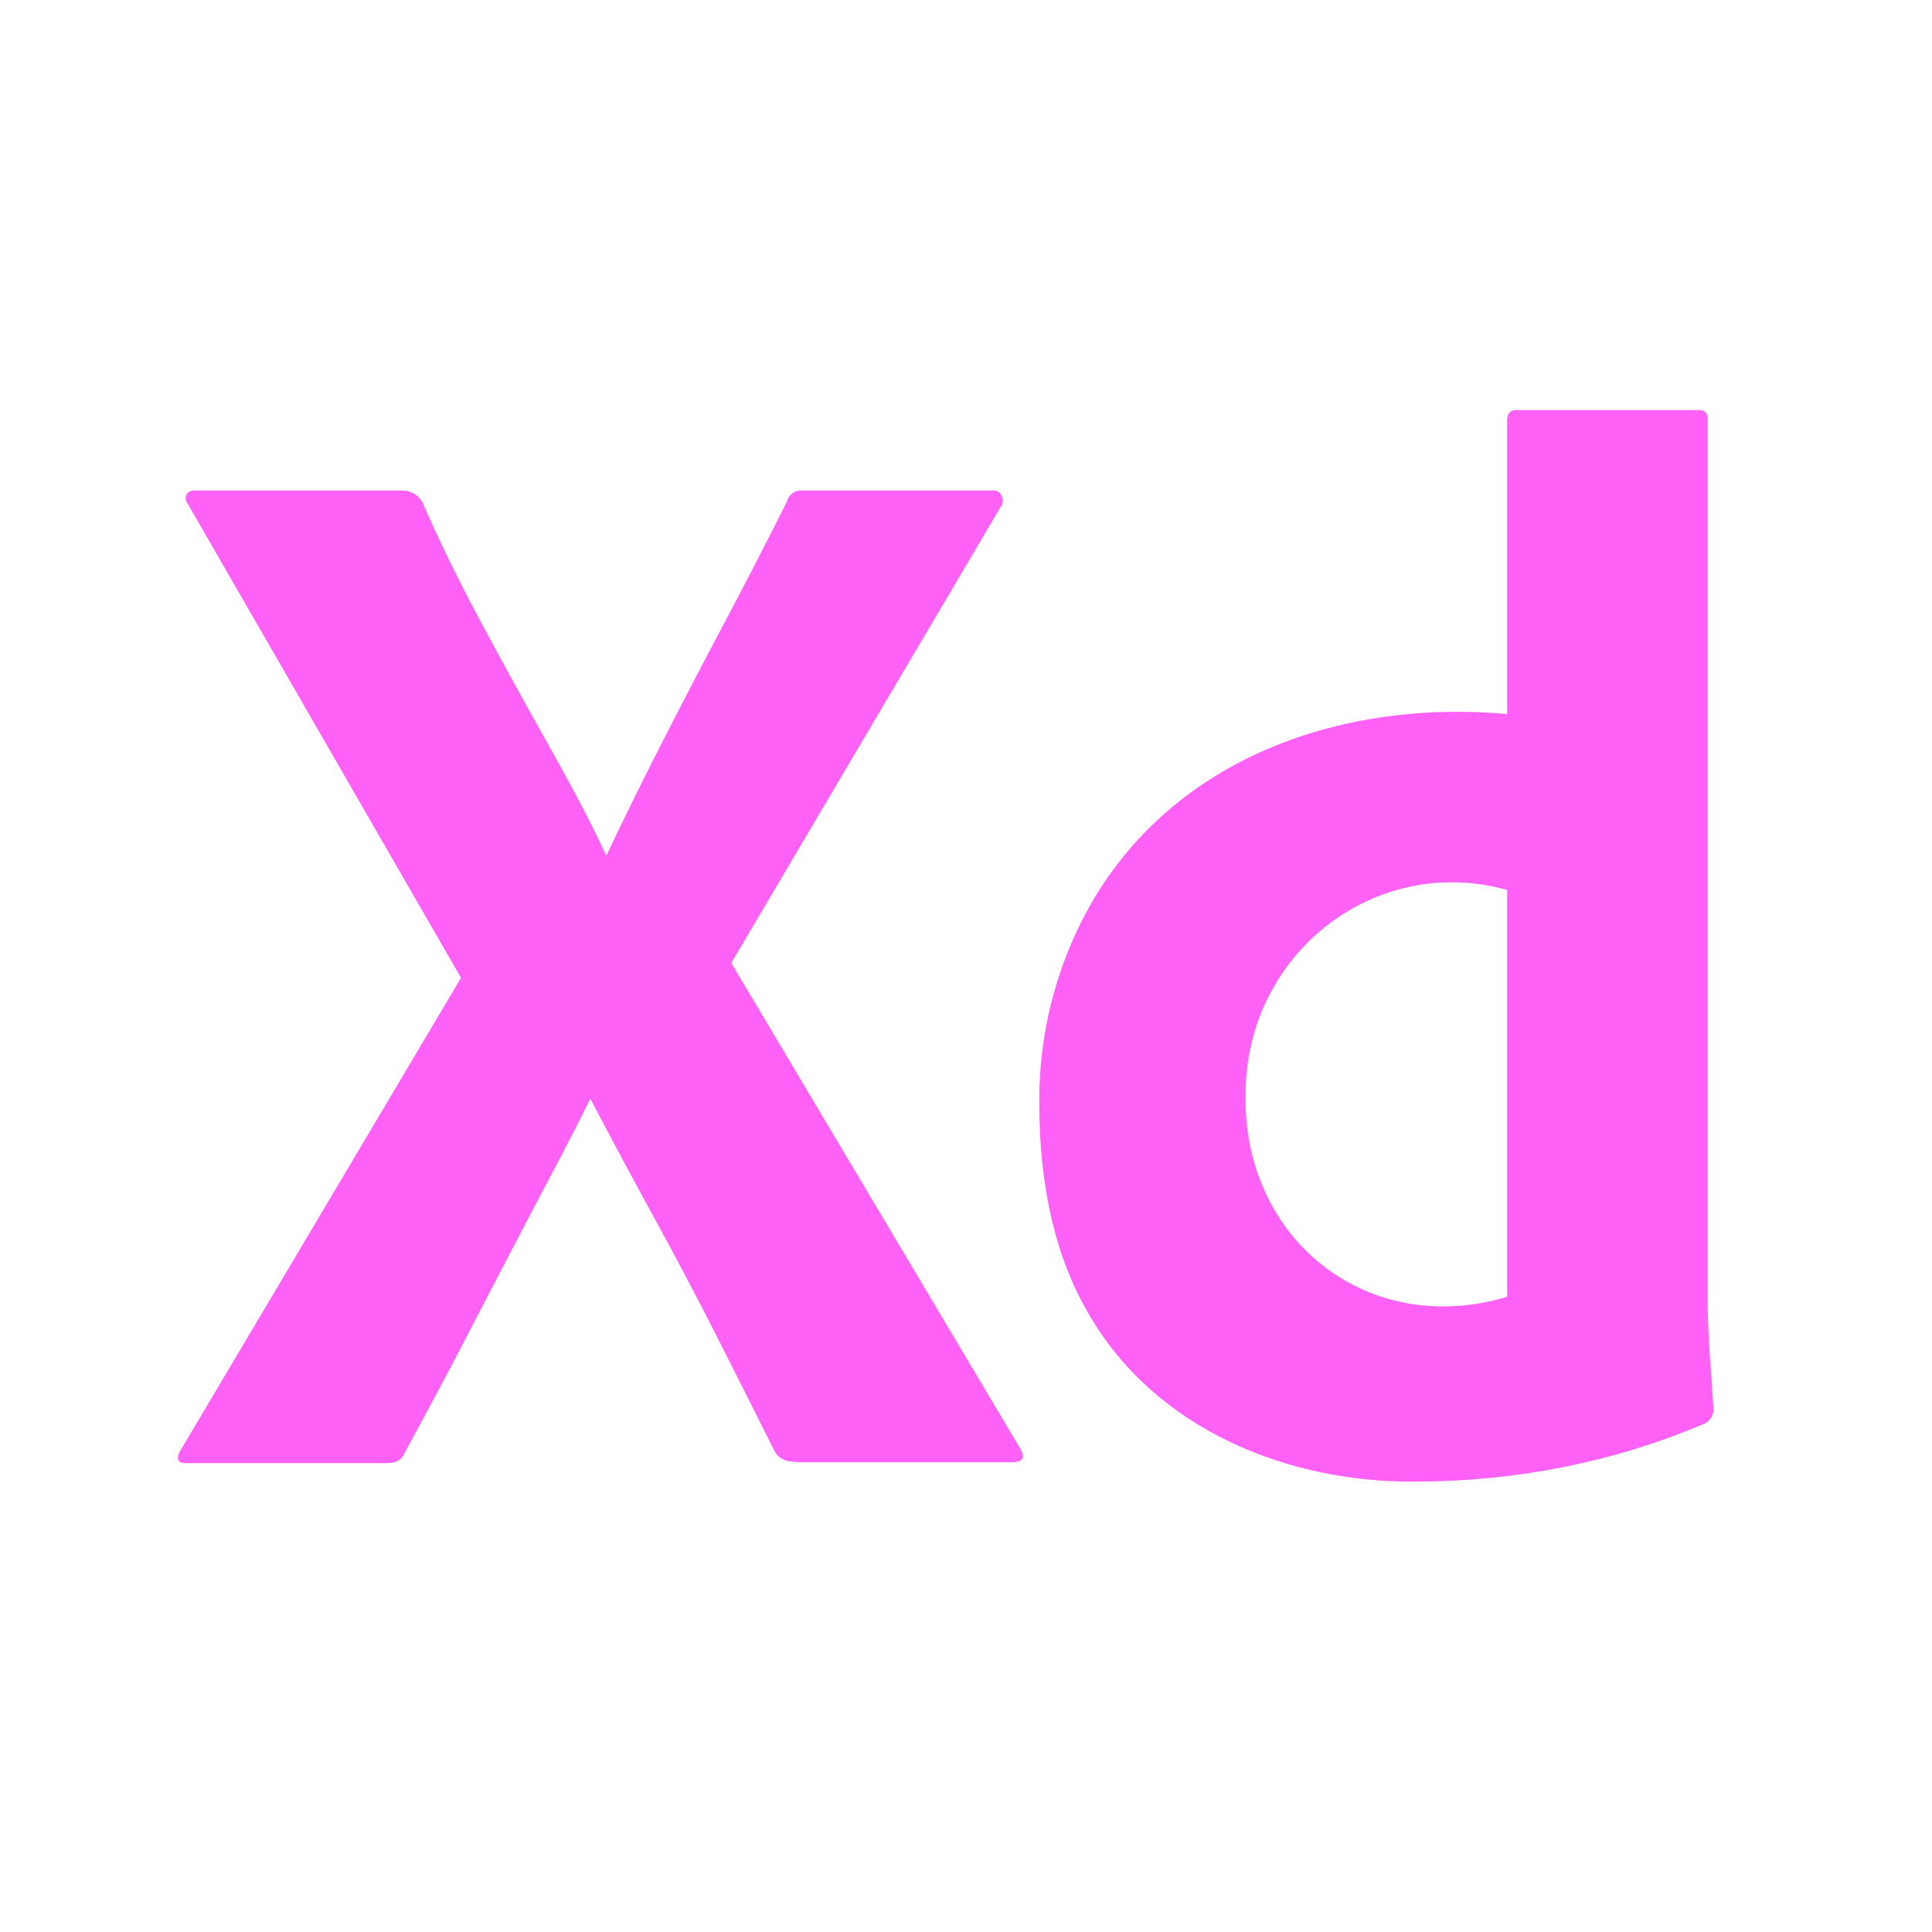
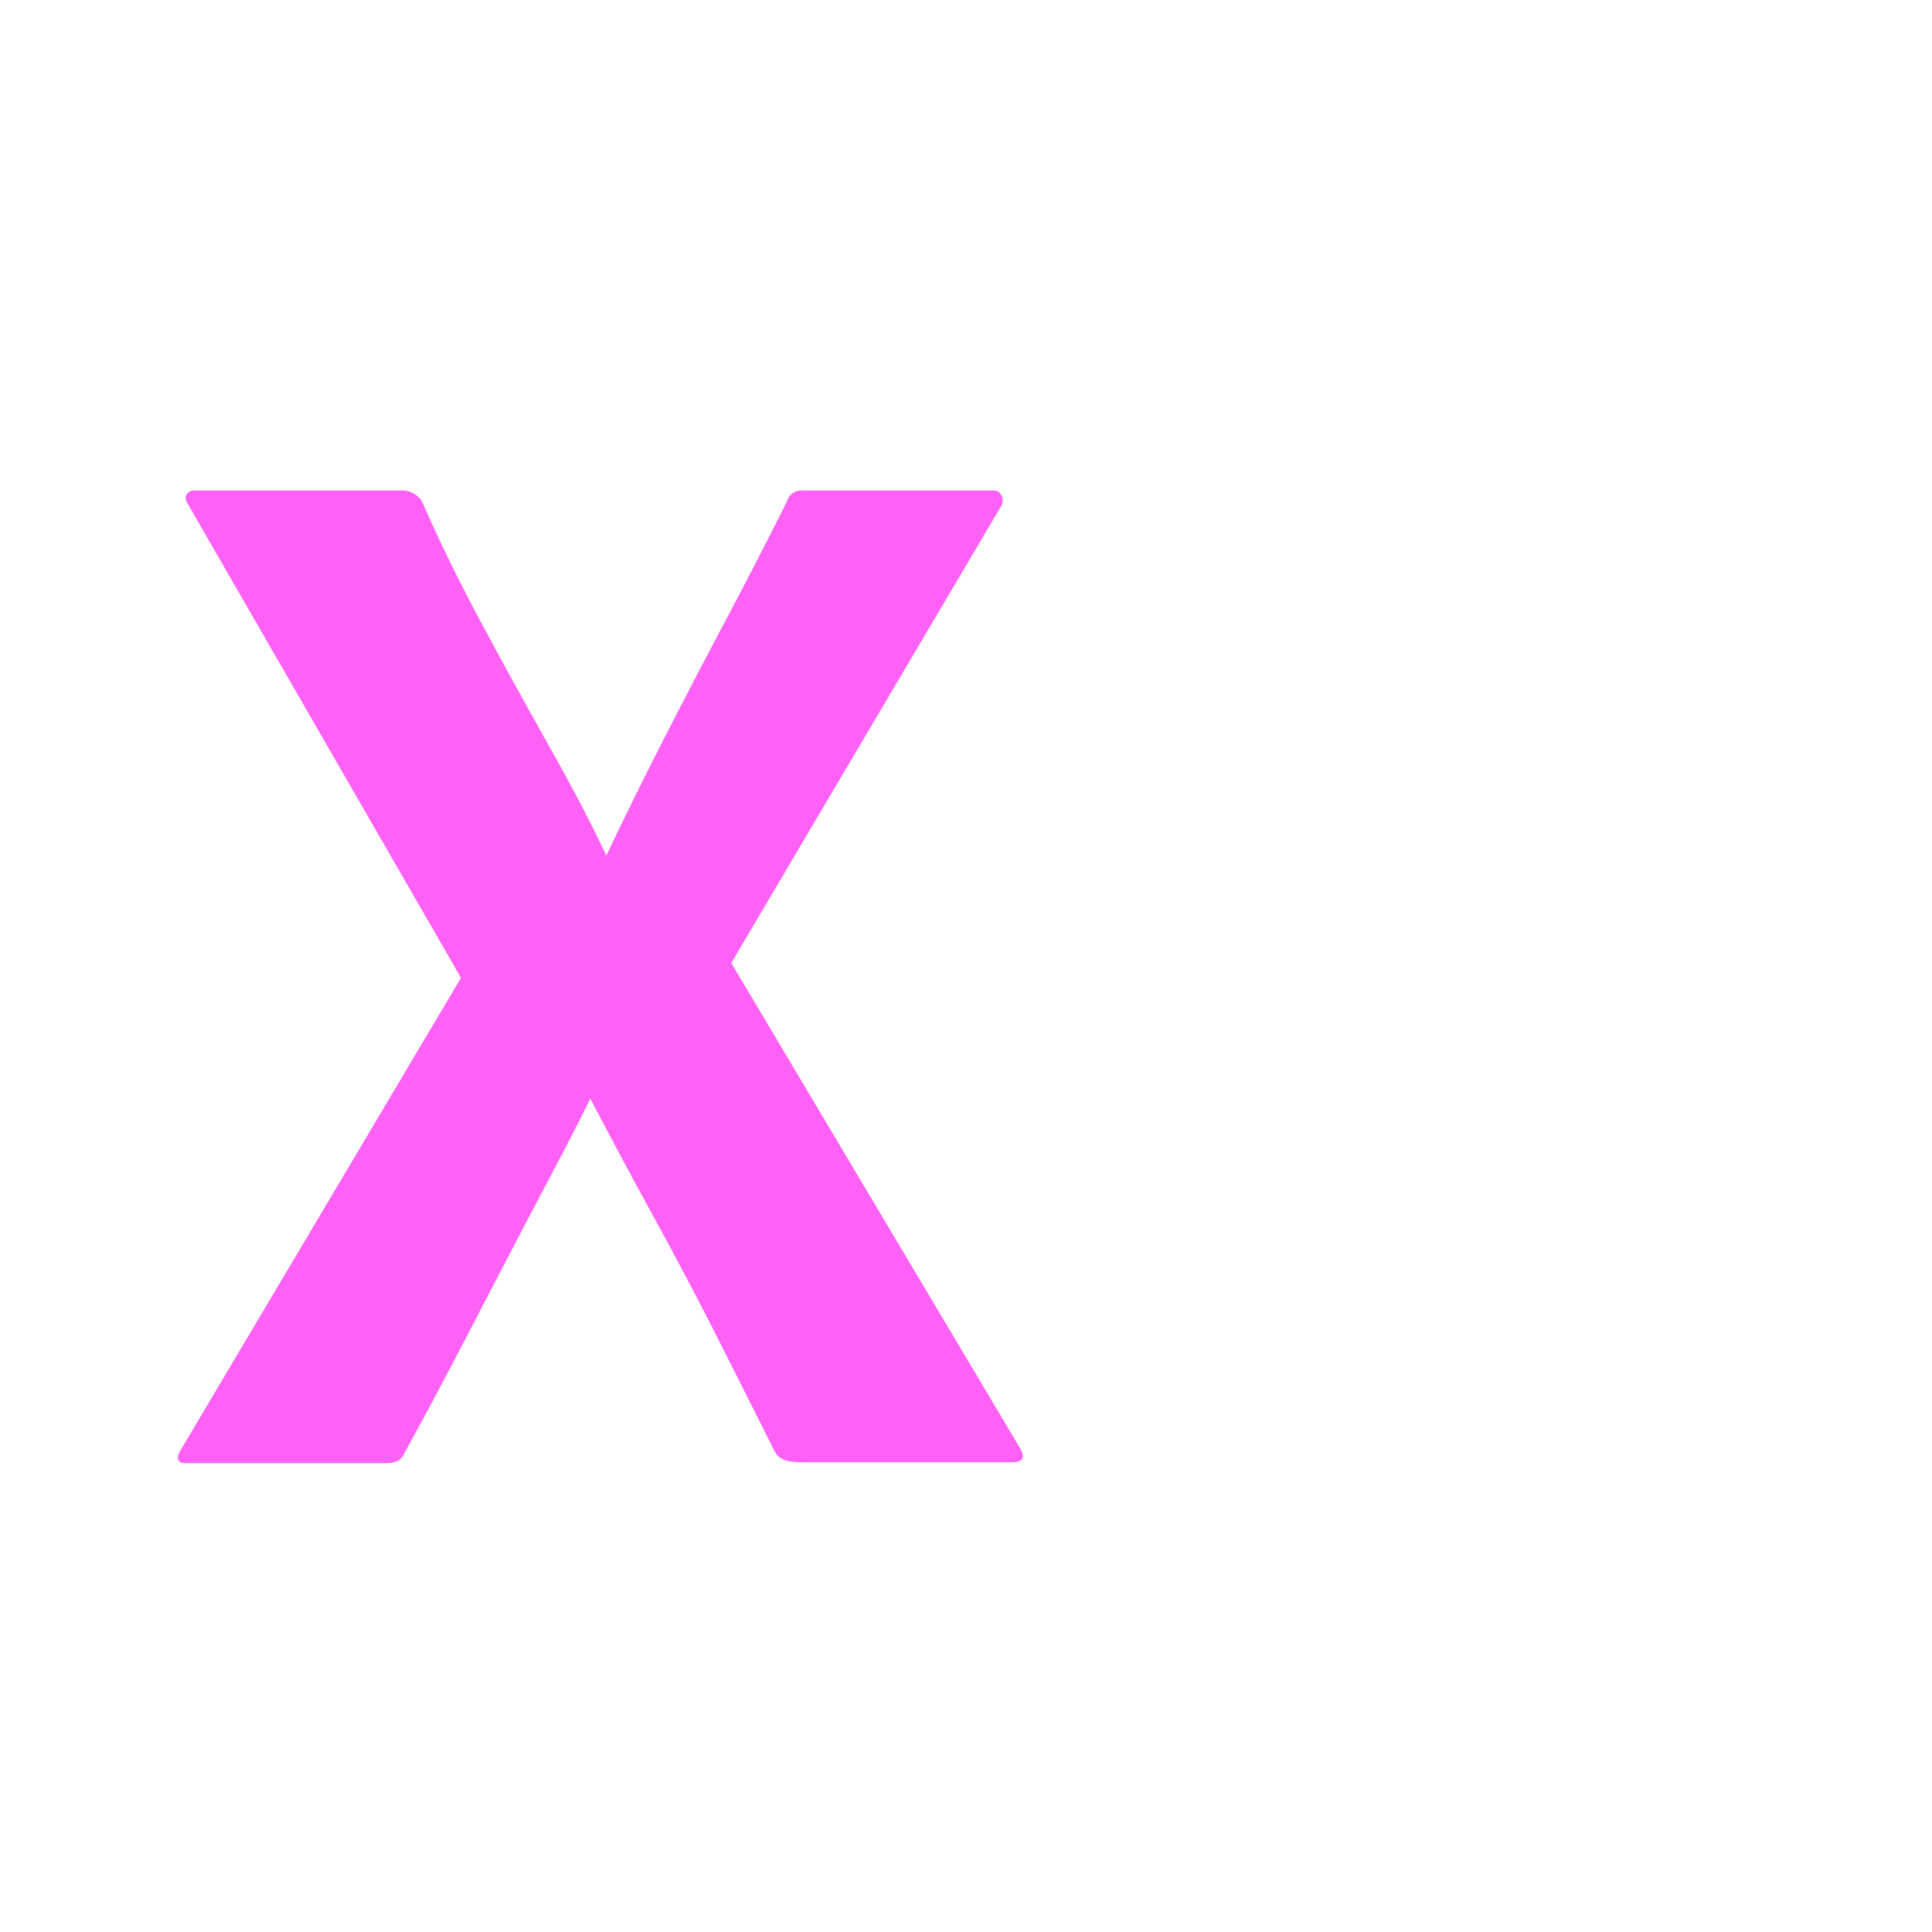
<svg xmlns="http://www.w3.org/2000/svg" width="54" height="54" viewBox="0 0 54 54" fill="none">
  <path d="M27.993 14.127L20.439 26.915L28.52 40.494C28.688 40.802 28.52 40.87 28.277 40.87H22.51C22.104 40.87 21.819 40.855 21.657 40.578C21.115 39.494 20.574 38.418 20.032 37.349C19.491 36.28 18.915 35.19 18.307 34.079C17.697 32.969 17.095 31.845 16.499 30.706C15.957 31.816 15.355 32.927 14.773 34.038C14.191 35.149 13.615 36.252 13.047 37.349C12.479 38.446 11.896 39.536 11.301 40.619C11.192 40.869 11.002 40.895 10.732 40.895H5.168C4.95 40.895 4.923 40.73 5.046 40.536L12.885 27.331L5.249 14.085C5.111 13.896 5.23 13.695 5.453 13.71H11.179C11.427 13.697 11.646 13.79 11.788 14.002C12.275 15.113 12.817 16.224 13.413 17.334C14.008 18.445 14.61 19.542 15.22 20.625C15.829 21.708 16.431 22.805 16.946 23.916C17.487 22.777 18.035 21.667 18.591 20.584C19.145 19.5 19.714 18.41 20.296 17.314C20.878 16.217 21.44 15.127 21.982 14.044C22.054 13.806 22.226 13.686 22.469 13.71H27.789C27.993 13.71 28.076 13.988 27.993 14.127Z" fill="#FF61F6" />
-   <path d="M39.648 41.411C36.066 41.467 32.315 39.992 30.429 36.725C29.508 35.156 29.048 33.192 29.048 30.831C29.033 28.919 29.509 27.037 30.429 25.374C32.802 21.131 37.584 19.542 42.125 19.959V11.753C42.125 11.559 42.207 11.462 42.369 11.462H47.486C47.626 11.441 47.75 11.568 47.73 11.711V36.329C47.73 37.345 47.831 38.357 47.892 39.37C47.903 39.543 47.802 39.714 47.649 39.786C45.12 40.868 42.385 41.398 39.648 41.411ZM42.125 36.246V24.874C38.416 23.844 34.815 26.669 34.815 30.581C34.727 34.625 38.213 37.419 42.125 36.246Z" fill="#FF61F6" />
</svg>